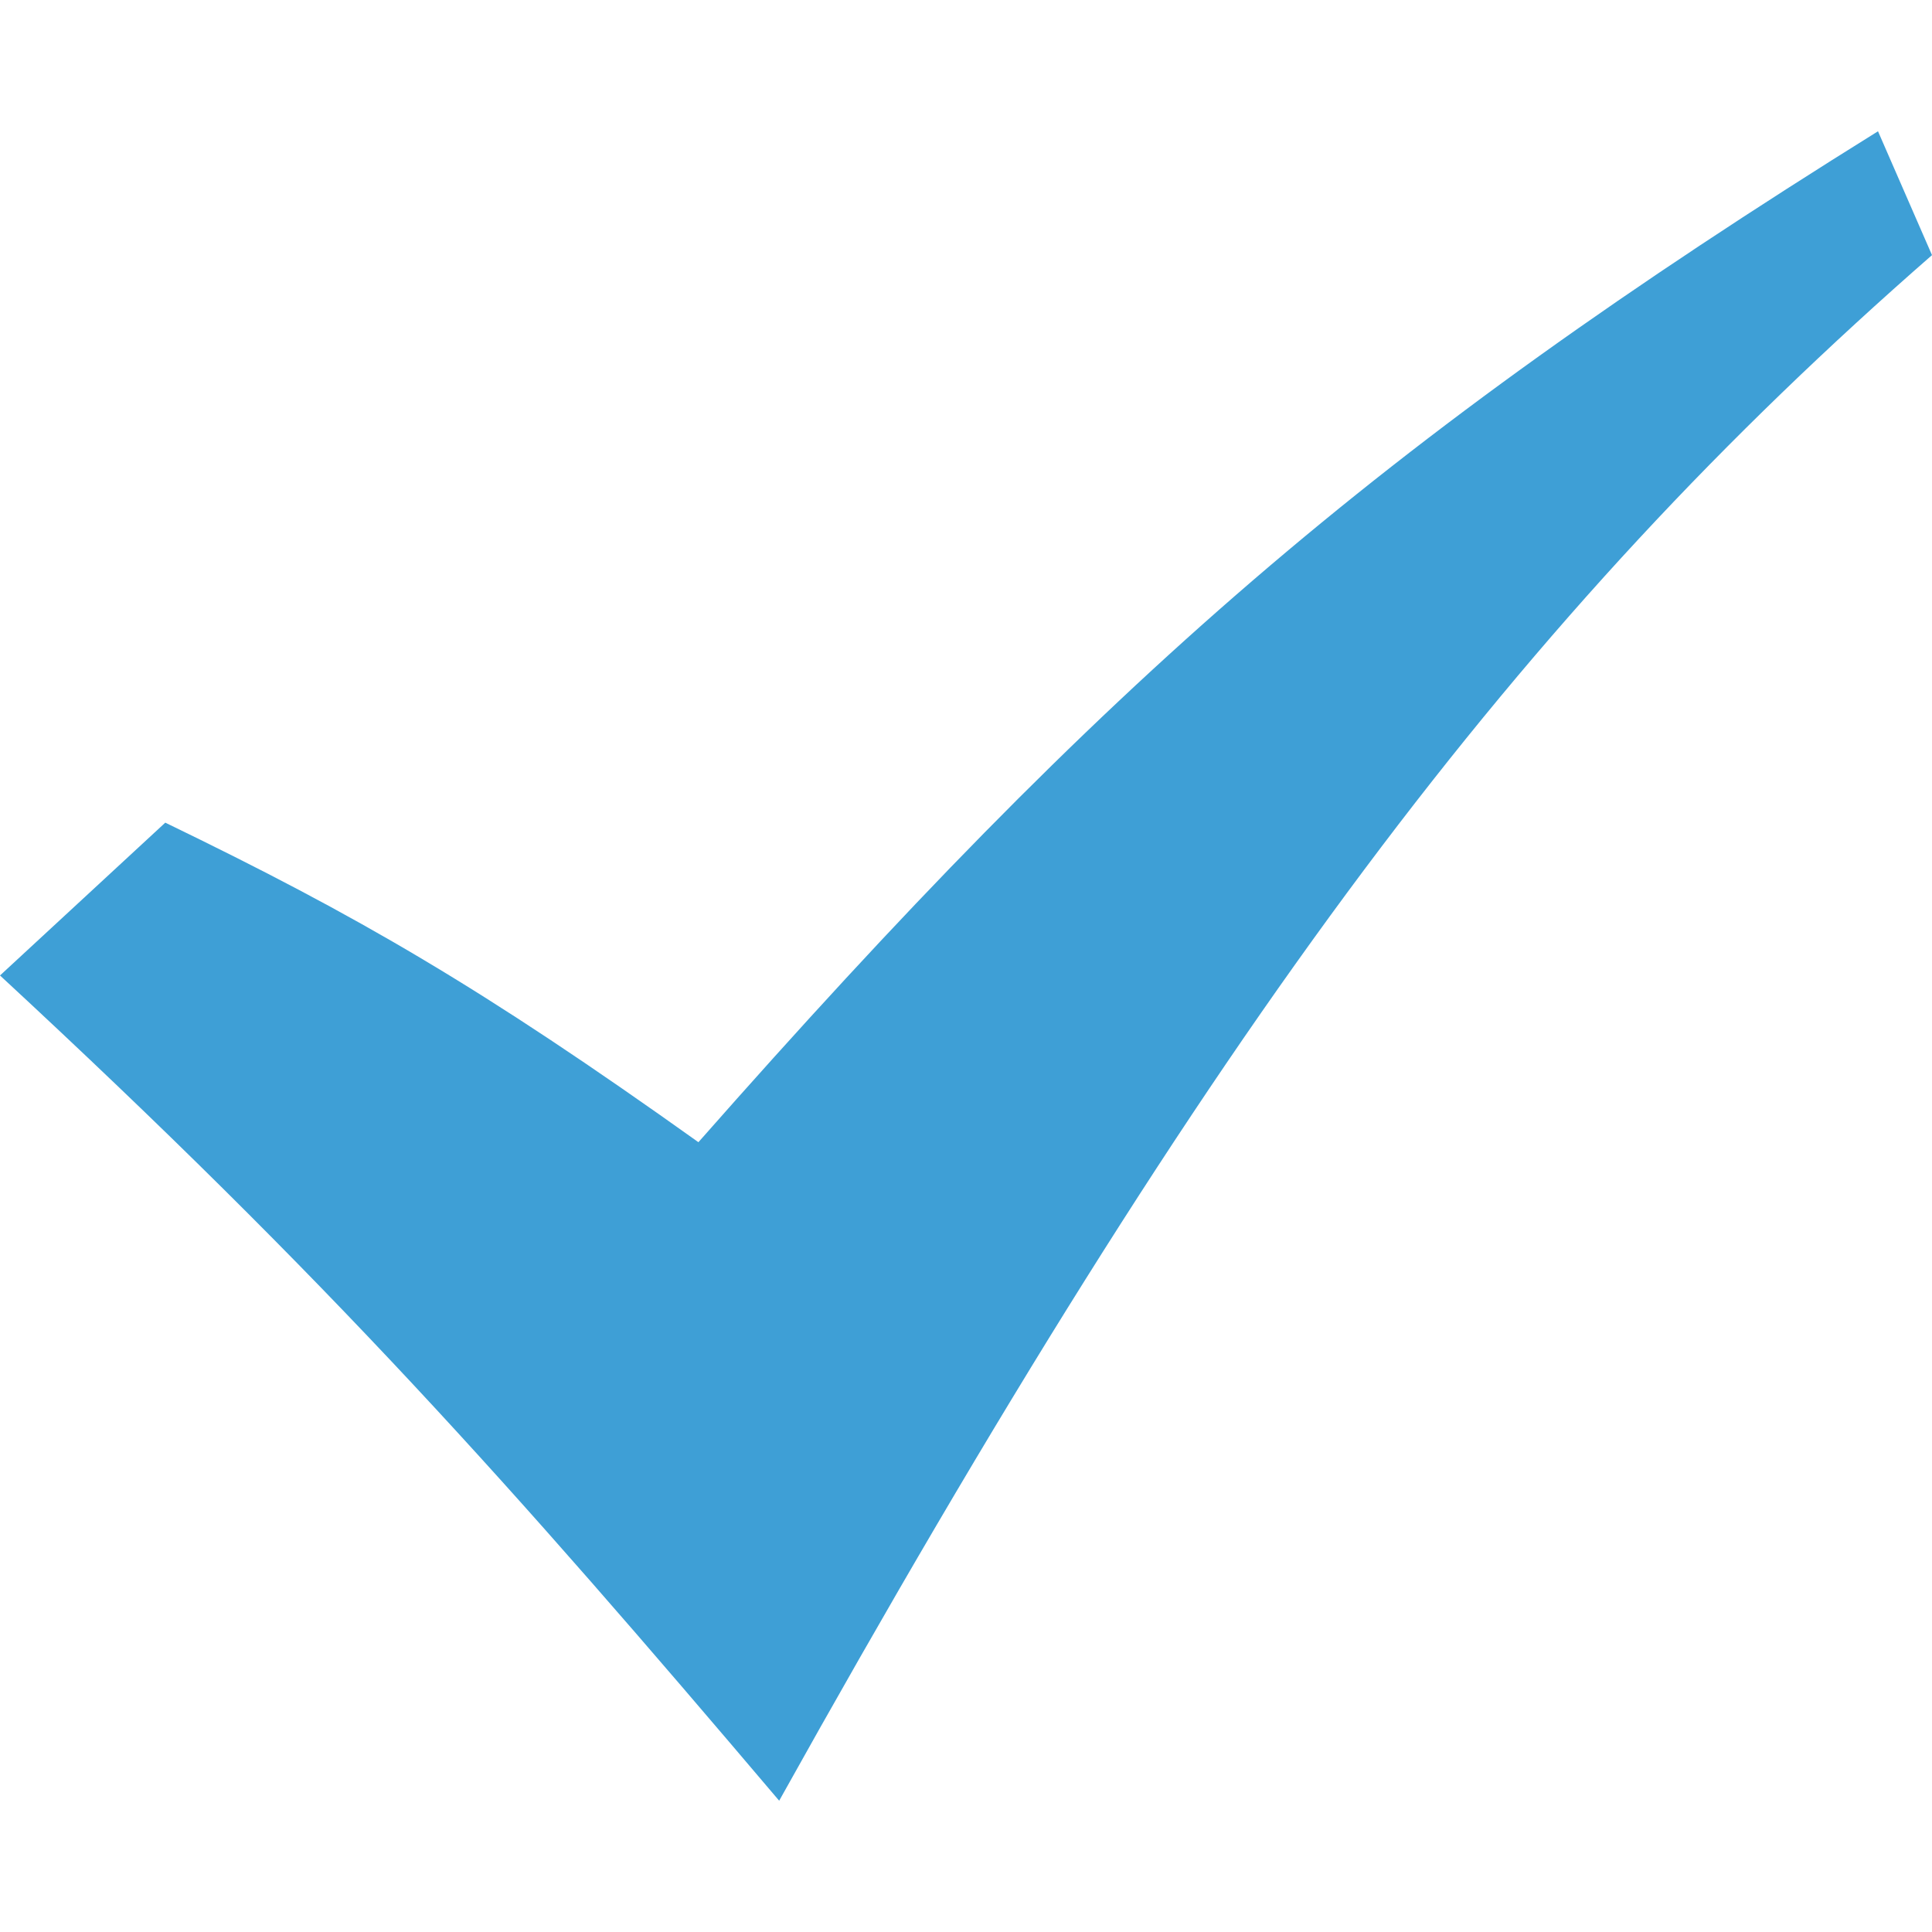
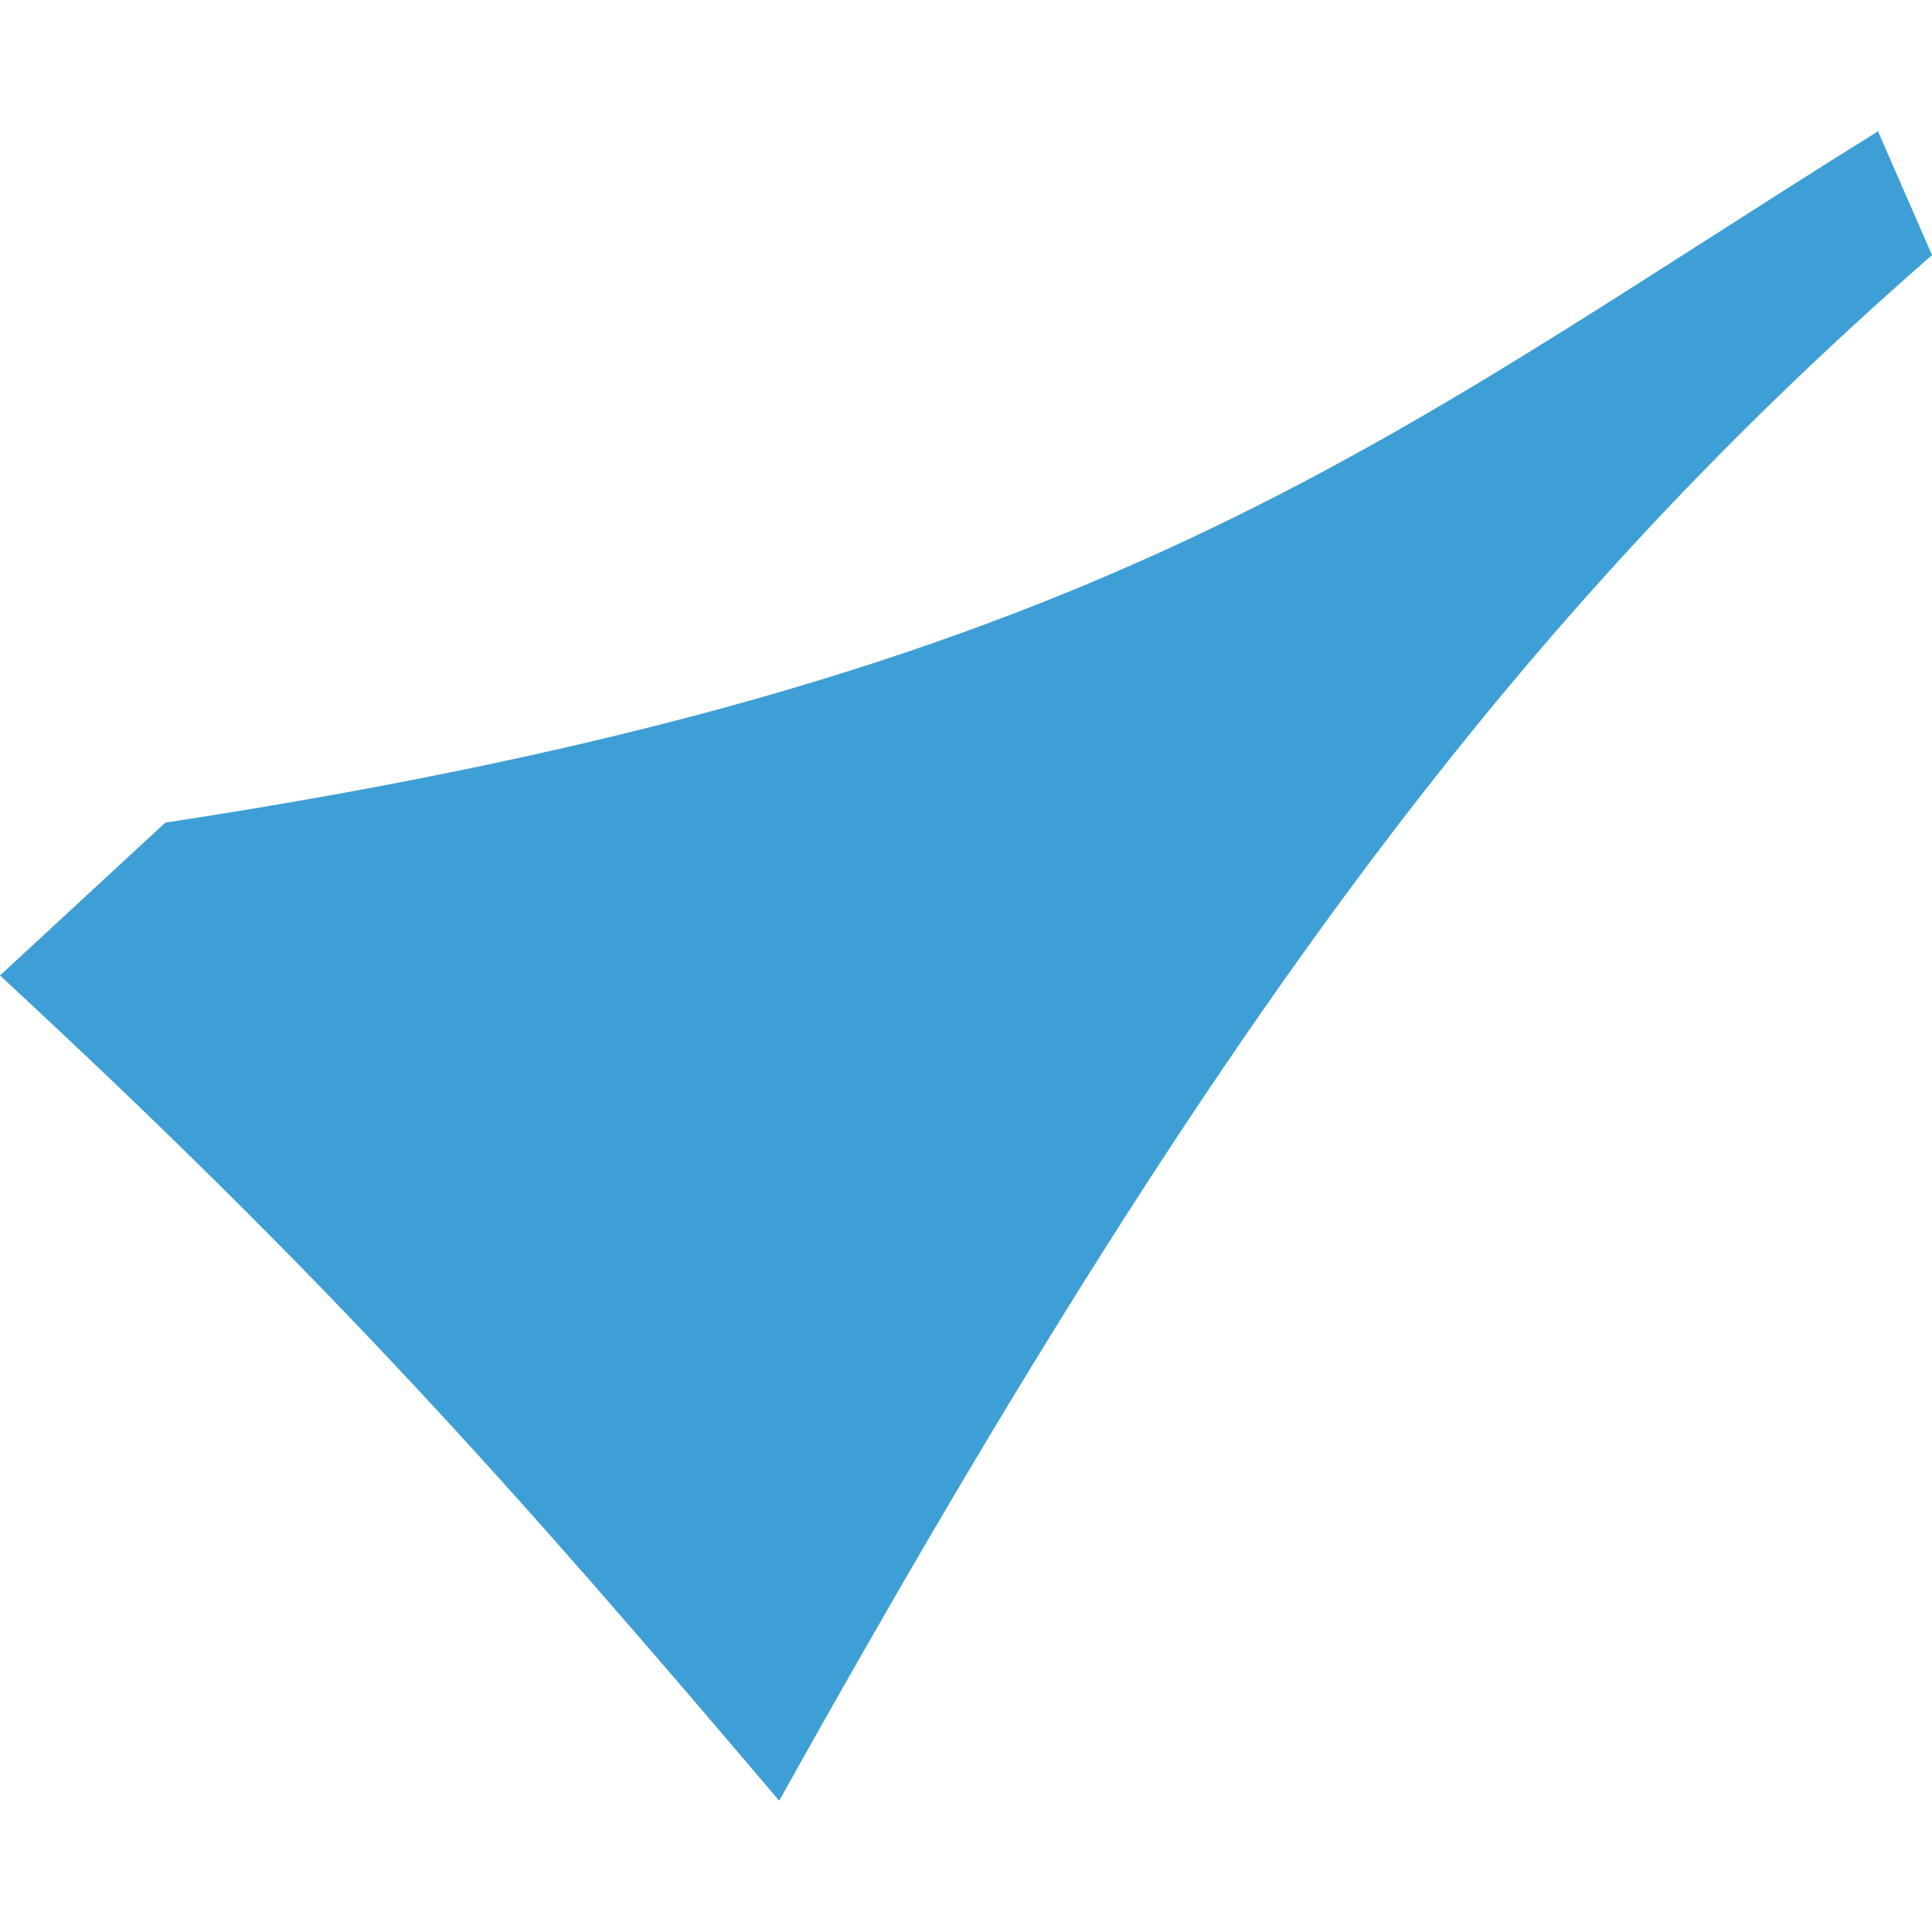
<svg xmlns="http://www.w3.org/2000/svg" id="SvgjsSvg1001" width="288" height="288" version="1.1">
  <defs id="SvgjsDefs1002" />
  <g id="SvgjsG1008" transform="matrix(1,0,0,1,0,0)">
    <svg width="288" height="288" viewBox="0 0 20 20">
-       <path fill="#3e9fd6" d="M 0 10.098 L 1.711 8.516 C 3.711 9.484 4.98 10.219 7.23 11.824 C 11.457 7.027 14.25 4.59 19.441 1.359 L 20 2.641 C 15.719 6.379 12.582 10.539 8.066 18.641 C 5.281 15.359 3.422 13.266 0 10.098 Z M 0 10.098 " class="color023a59 svgShape" />
+       <path fill="#3e9fd6" d="M 0 10.098 L 1.711 8.516 C 11.457 7.027 14.25 4.59 19.441 1.359 L 20 2.641 C 15.719 6.379 12.582 10.539 8.066 18.641 C 5.281 15.359 3.422 13.266 0 10.098 Z M 0 10.098 " class="color023a59 svgShape" />
    </svg>
  </g>
</svg>